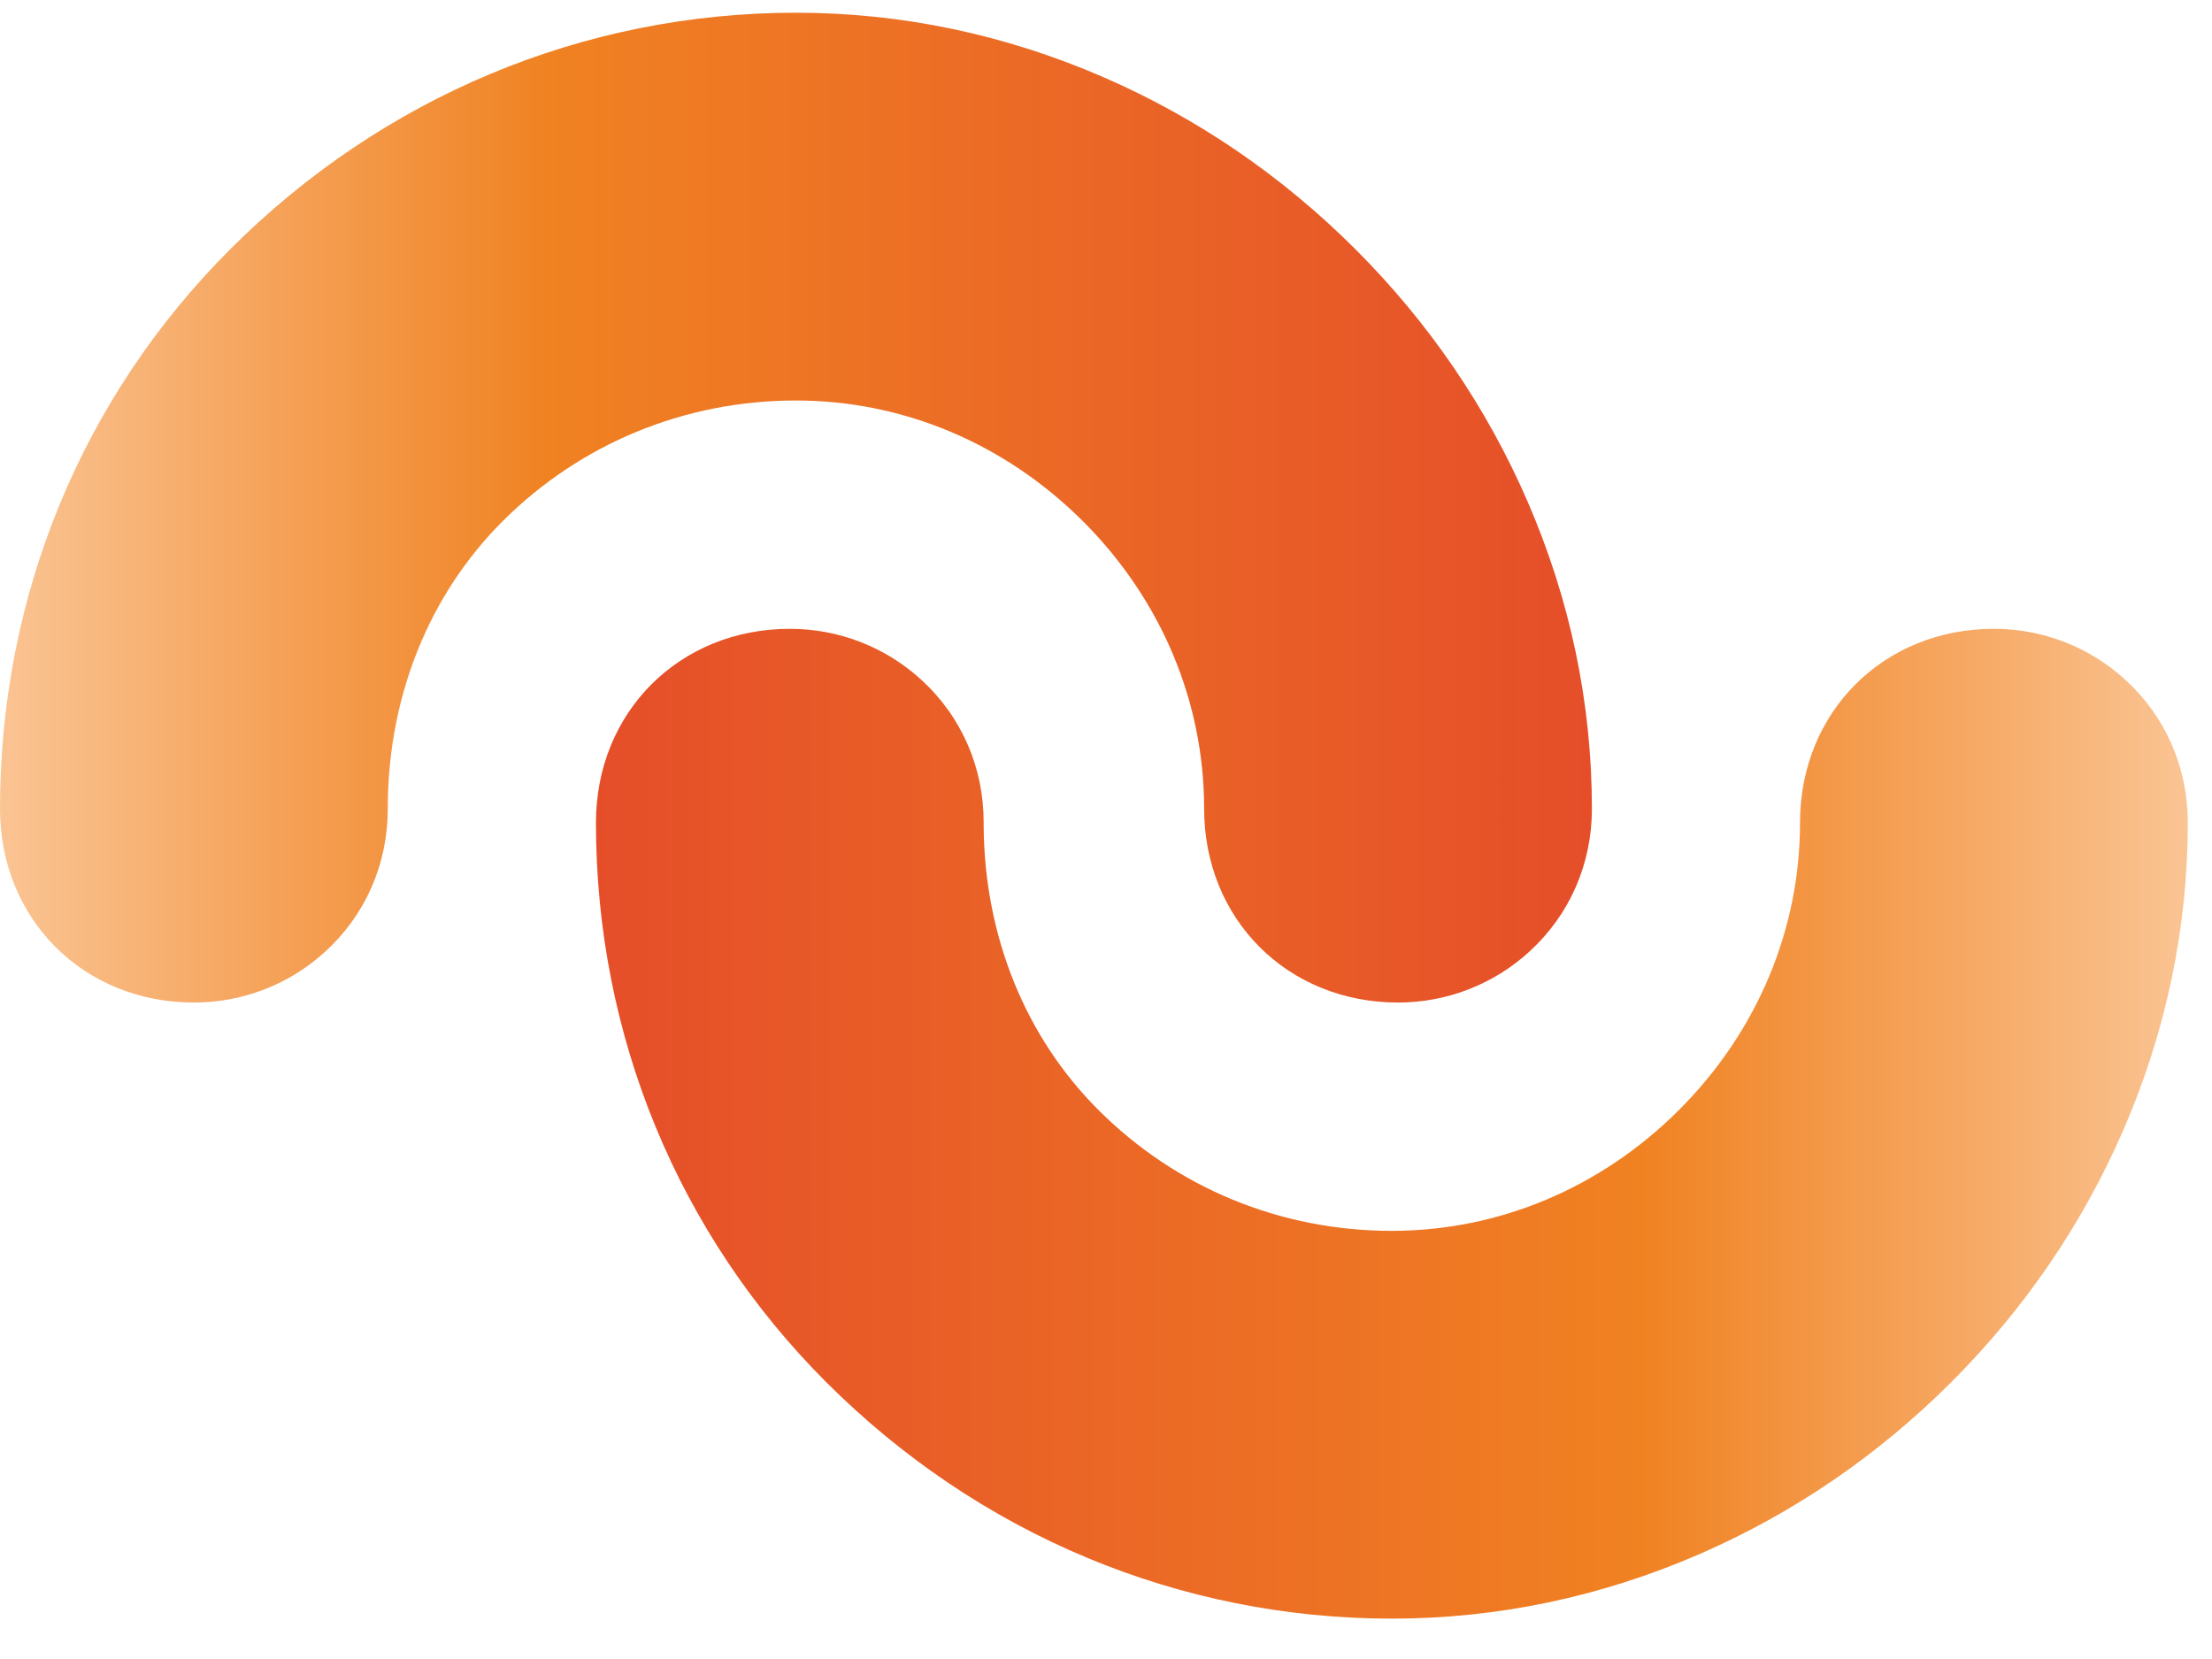
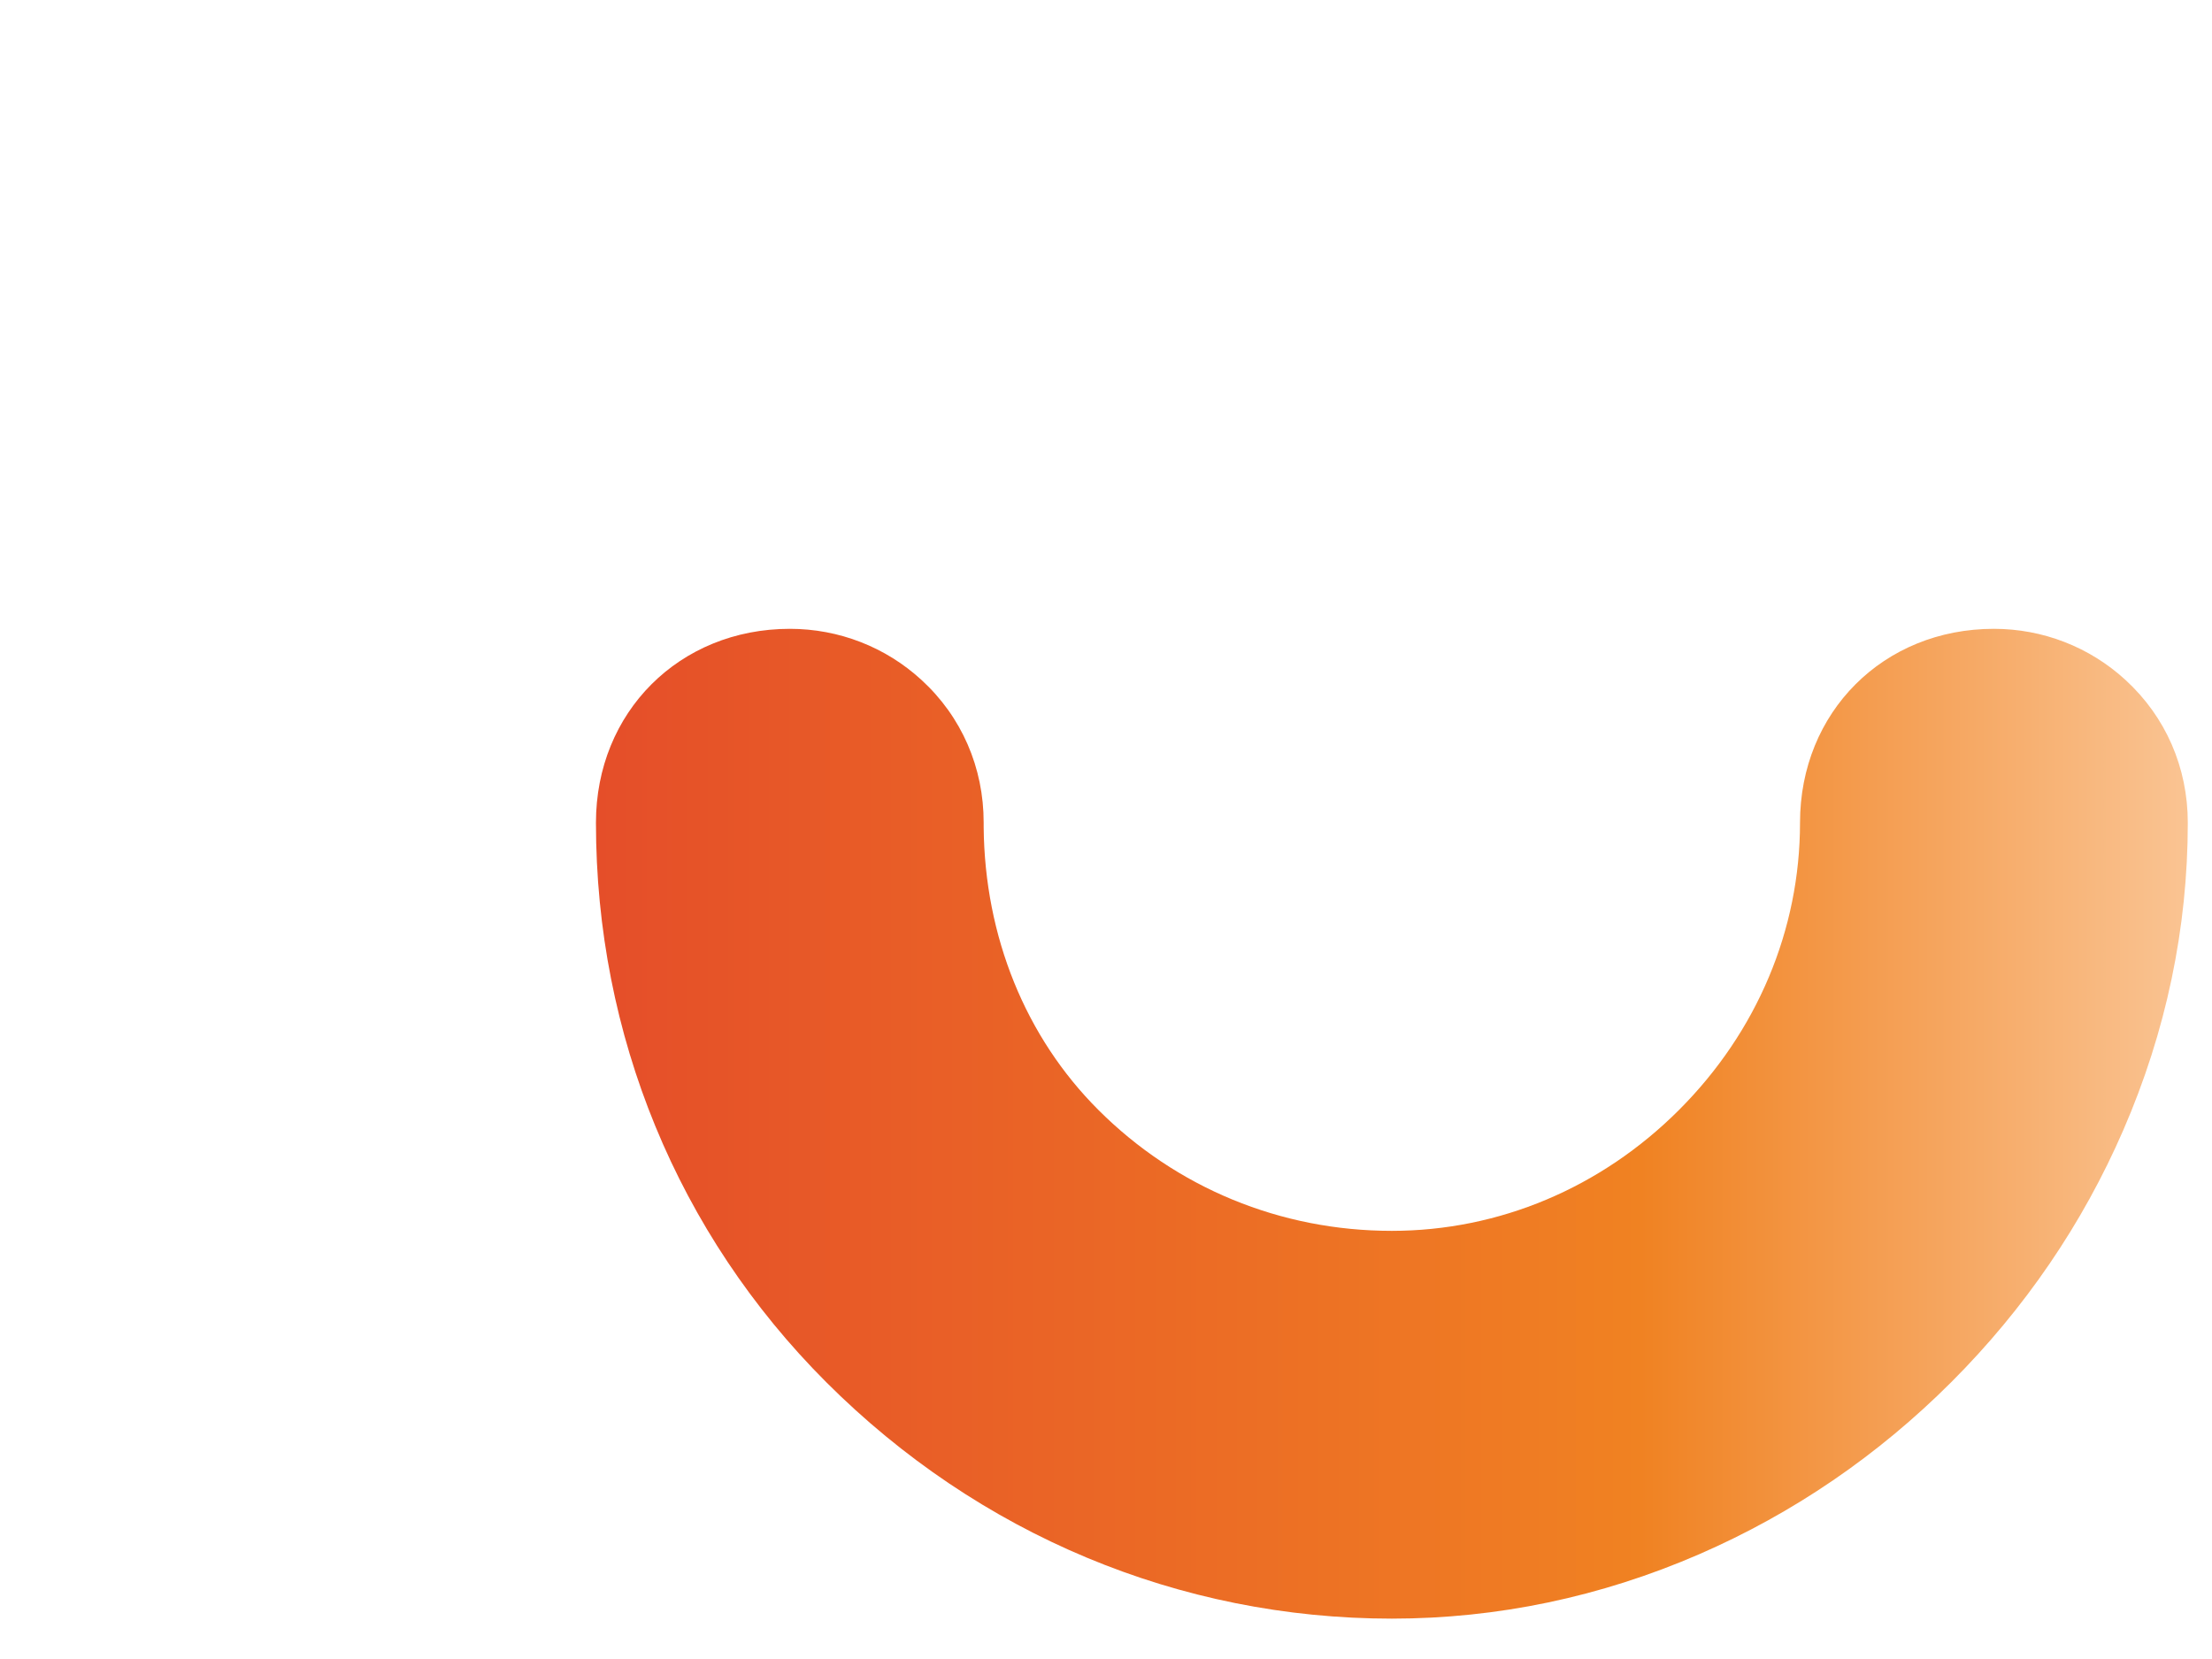
<svg xmlns="http://www.w3.org/2000/svg" width="36" height="27" viewBox="0 0 36 27" fill="none">
-   <path d="M24.86 8.159C24.197 6.631 23.255 5.251 22.059 4.056C20.864 2.862 19.484 1.918 17.956 1.255C16.355 0.56 14.671 0.207 12.955 0.207C9.5 0.207 6.23 1.574 3.747 4.056C1.33 6.472 0 9.706 0 13.16C0 14.959 1.357 16.316 3.156 16.316C3.951 16.316 4.713 16.021 5.297 15.484C5.951 14.885 6.311 14.06 6.311 13.16V13.09C6.328 11.306 6.992 9.671 8.177 8.486C9.447 7.217 11.144 6.518 12.953 6.518C14.698 6.518 16.357 7.217 17.628 8.486C18.896 9.756 19.597 11.416 19.597 13.16C19.597 14.959 20.953 16.316 22.752 16.316C23.548 16.316 24.309 16.021 24.894 15.484C25.548 14.885 25.908 14.06 25.908 13.16C25.908 11.444 25.555 9.762 24.86 8.159Z" fill="url(#paint0_linear_69_579)" />
  <path d="M14.997 11.066C14.412 10.529 13.651 10.234 12.855 10.234C11.056 10.234 9.699 11.591 9.699 13.39C9.699 16.845 11.031 20.078 13.446 22.494C15.928 24.976 19.198 26.343 22.652 26.343C24.369 26.343 26.053 25.99 27.654 25.295C29.182 24.631 30.562 23.689 31.757 22.494C32.951 21.3 33.894 19.919 34.557 18.391C35.252 16.79 35.606 15.107 35.606 13.39C35.606 12.491 35.246 11.665 34.592 11.066C34.007 10.529 33.246 10.234 32.45 10.234C30.651 10.234 29.295 11.591 29.295 13.39C29.295 15.134 28.596 16.794 27.326 18.064C26.057 19.333 24.396 20.032 22.651 20.032C20.84 20.032 19.145 19.333 17.875 18.063C16.689 16.878 16.026 15.243 16.009 13.462V13.389C16.01 12.491 15.65 11.664 14.997 11.066Z" fill="url(#paint1_linear_69_579)" />
  <defs>
    <linearGradient id="paint0_linear_69_579" x1="0" y1="8.262" x2="25.908" y2="8.262" gradientUnits="userSpaceOnUse">
      <stop stop-color="#FAC493" />
      <stop offset="0.171" stop-color="#F5A259" />
      <stop offset="0.344" stop-color="#F08222" />
      <stop offset="0.425" stop-color="#EF7B23" />
      <stop offset="1" stop-color="#E54E29" />
    </linearGradient>
    <linearGradient id="paint1_linear_69_579" x1="9.699" y1="18.289" x2="35.607" y2="18.289" gradientUnits="userSpaceOnUse">
      <stop stop-color="#E54E29" />
      <stop offset="0.575" stop-color="#EF7B23" />
      <stop offset="0.656" stop-color="#F08222" />
      <stop offset="0.829" stop-color="#F5A259" />
      <stop offset="1" stop-color="#FAC493" />
    </linearGradient>
  </defs>
</svg>